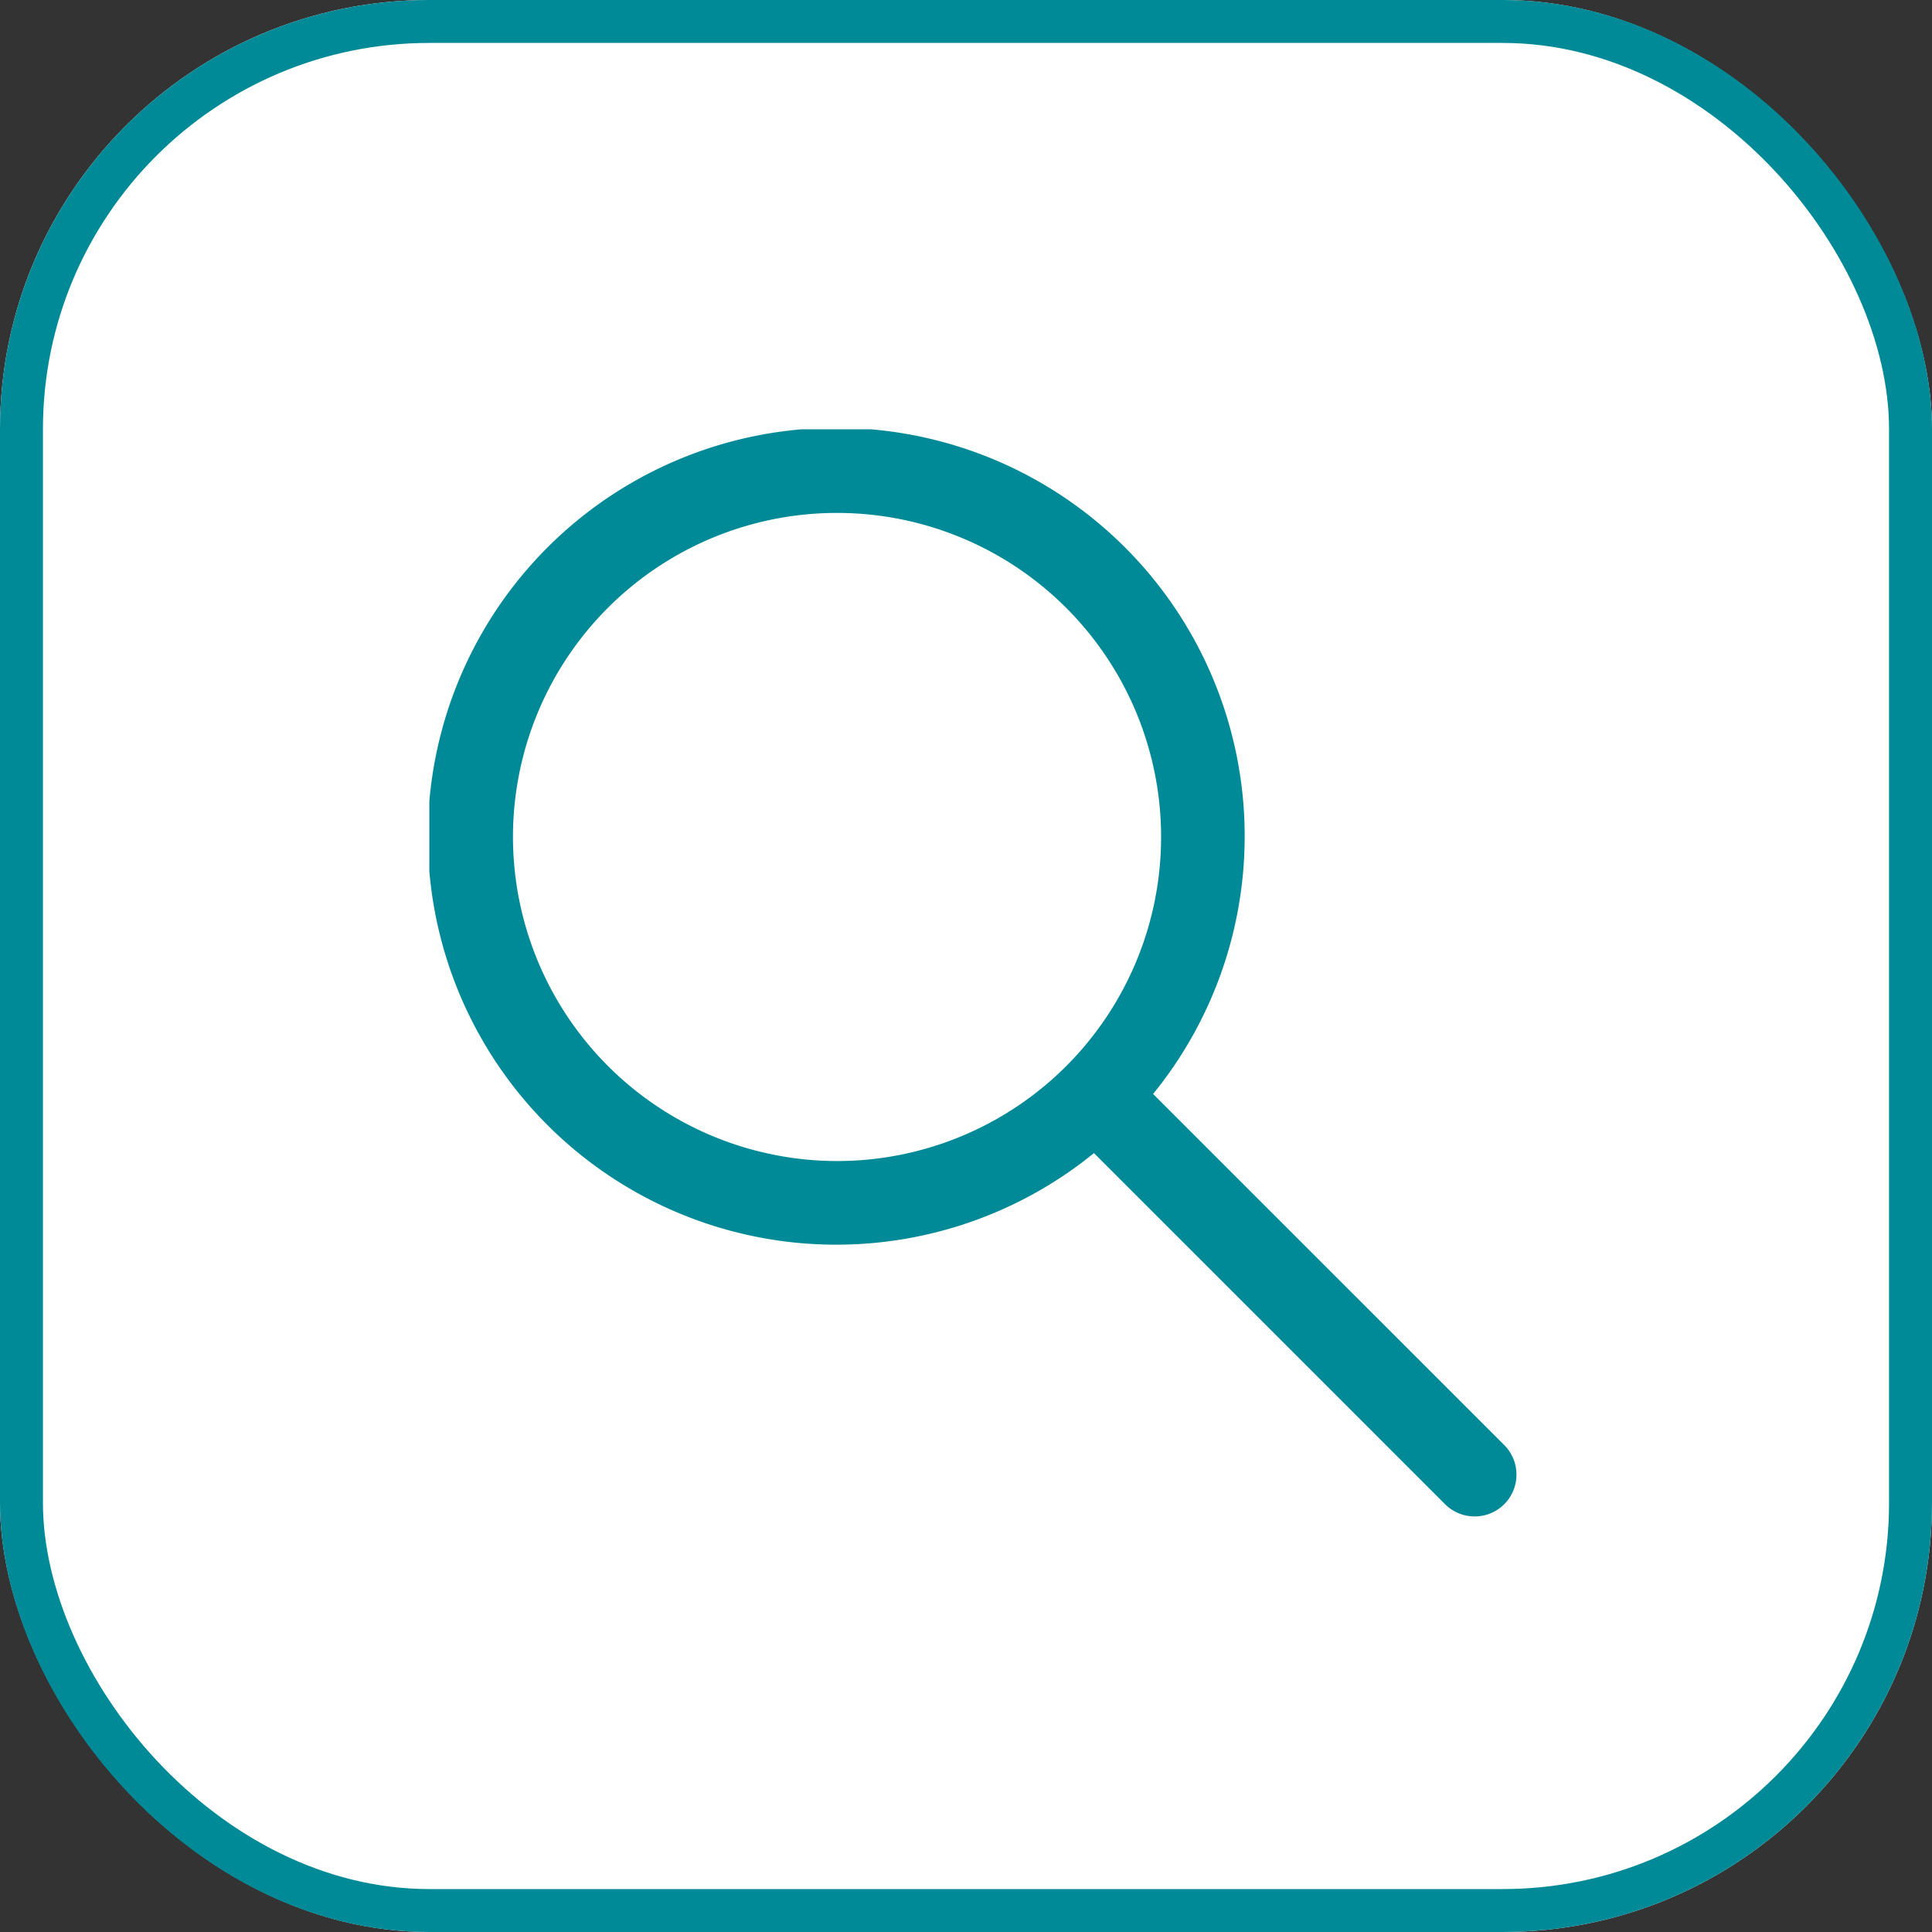
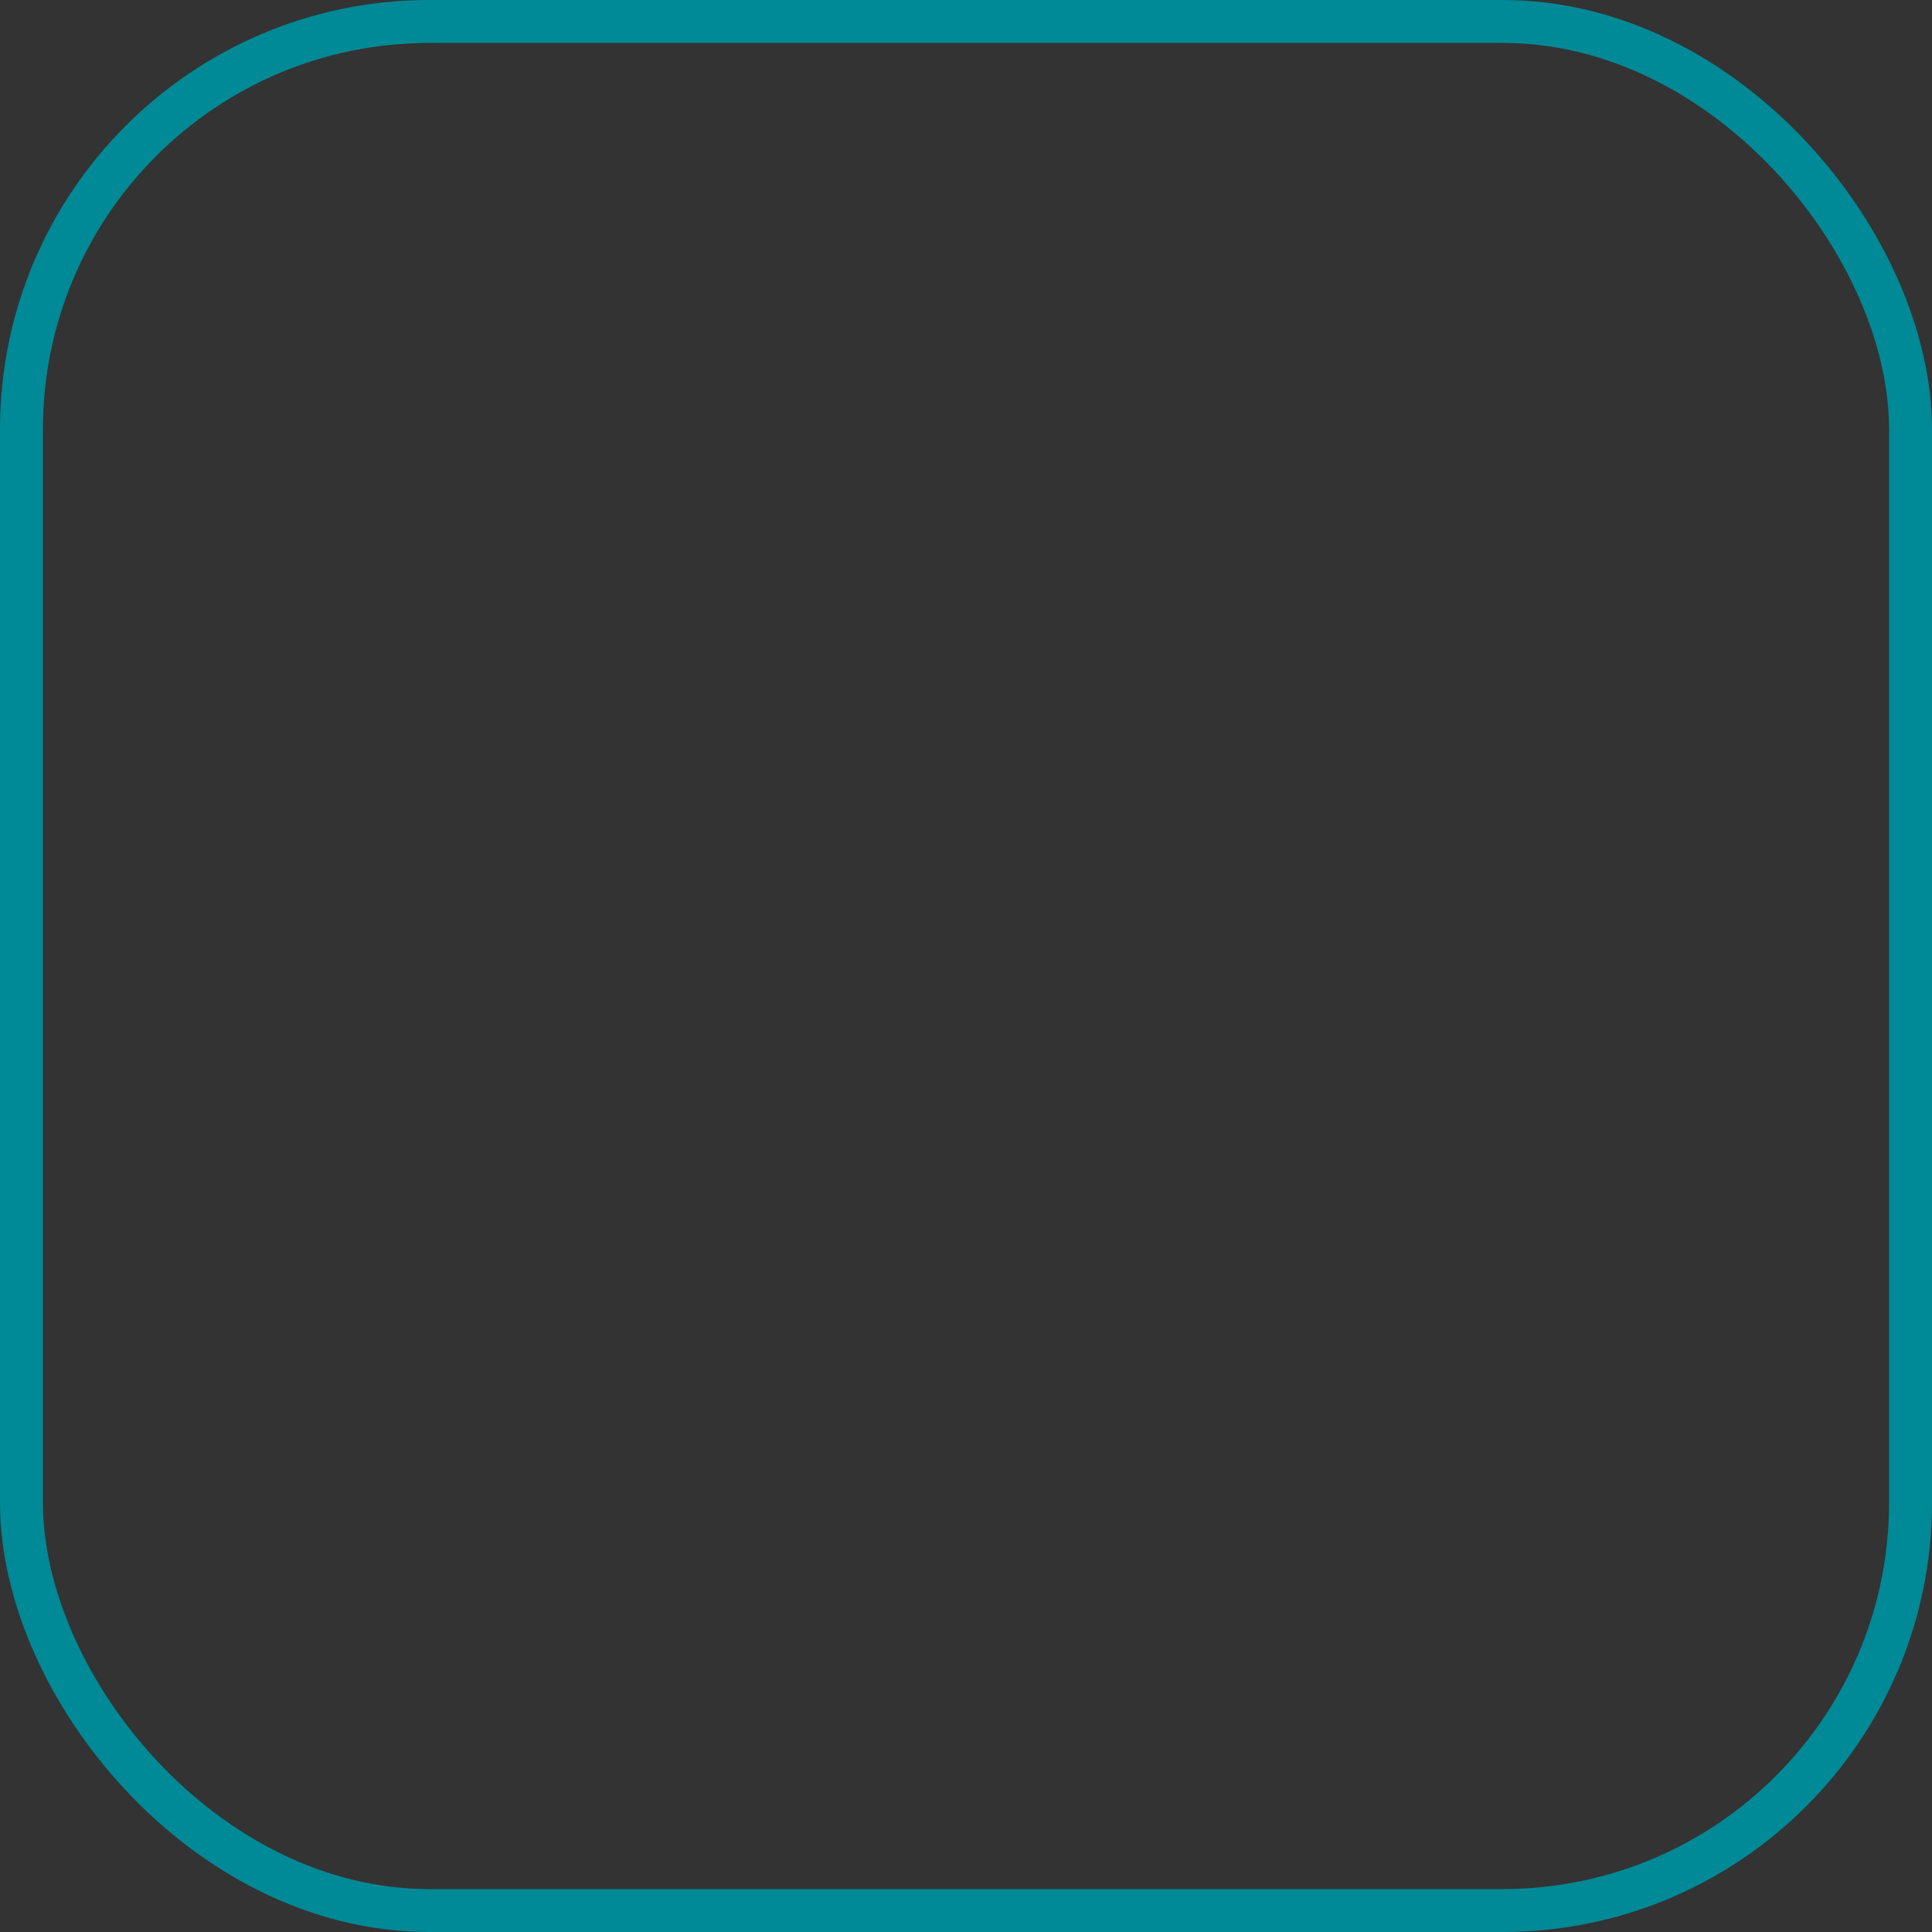
<svg xmlns="http://www.w3.org/2000/svg" width="45" height="45" viewBox="0 0 45 45">
  <rect x="0" y="0" width="45" height="45" fill="#333333" stroke="none" />
  <defs>
    <clipPath id="clip-path">
-       <rect id="長方形_13600" data-name="長方形 13600" width="25.321" height="25.321" transform="translate(0 0)" fill="none" />
-     </clipPath>
+       </clipPath>
  </defs>
  <g id="safie_ico_08" transform="translate(-563 -3466)">
    <g id="長方形_13599" data-name="長方形 13599" transform="translate(563 3466)" fill="#fff" stroke="#008996" stroke-width="1">
-       <rect width="45" height="45" rx="10" stroke="none" />
      <rect x="0.5" y="0.5" width="44" height="44" rx="9.5" fill="none" />
    </g>
    <g id="グループ_18426" data-name="グループ 18426" transform="translate(573 3476)">
      <g id="グループ_18425" data-name="グループ 18425" clip-path="url(#clip-path)">
-         <path id="パス_63286" data-name="パス 63286" d="M25.036,23.658l-8.178-8.177a9.513,9.513,0,1,0-1.377,1.377l8.178,8.178a.974.974,0,1,0,1.377-1.378M1.948,9.495A7.548,7.548,0,1,1,9.5,17.043,7.557,7.557,0,0,1,1.948,9.495" fill="#008996" />
+         <path id="パス_63286" data-name="パス 63286" d="M25.036,23.658l-8.178-8.177a9.513,9.513,0,1,0-1.377,1.377a.974.974,0,1,0,1.377-1.378M1.948,9.495A7.548,7.548,0,1,1,9.5,17.043,7.557,7.557,0,0,1,1.948,9.495" fill="#008996" />
      </g>
    </g>
  </g>
</svg>